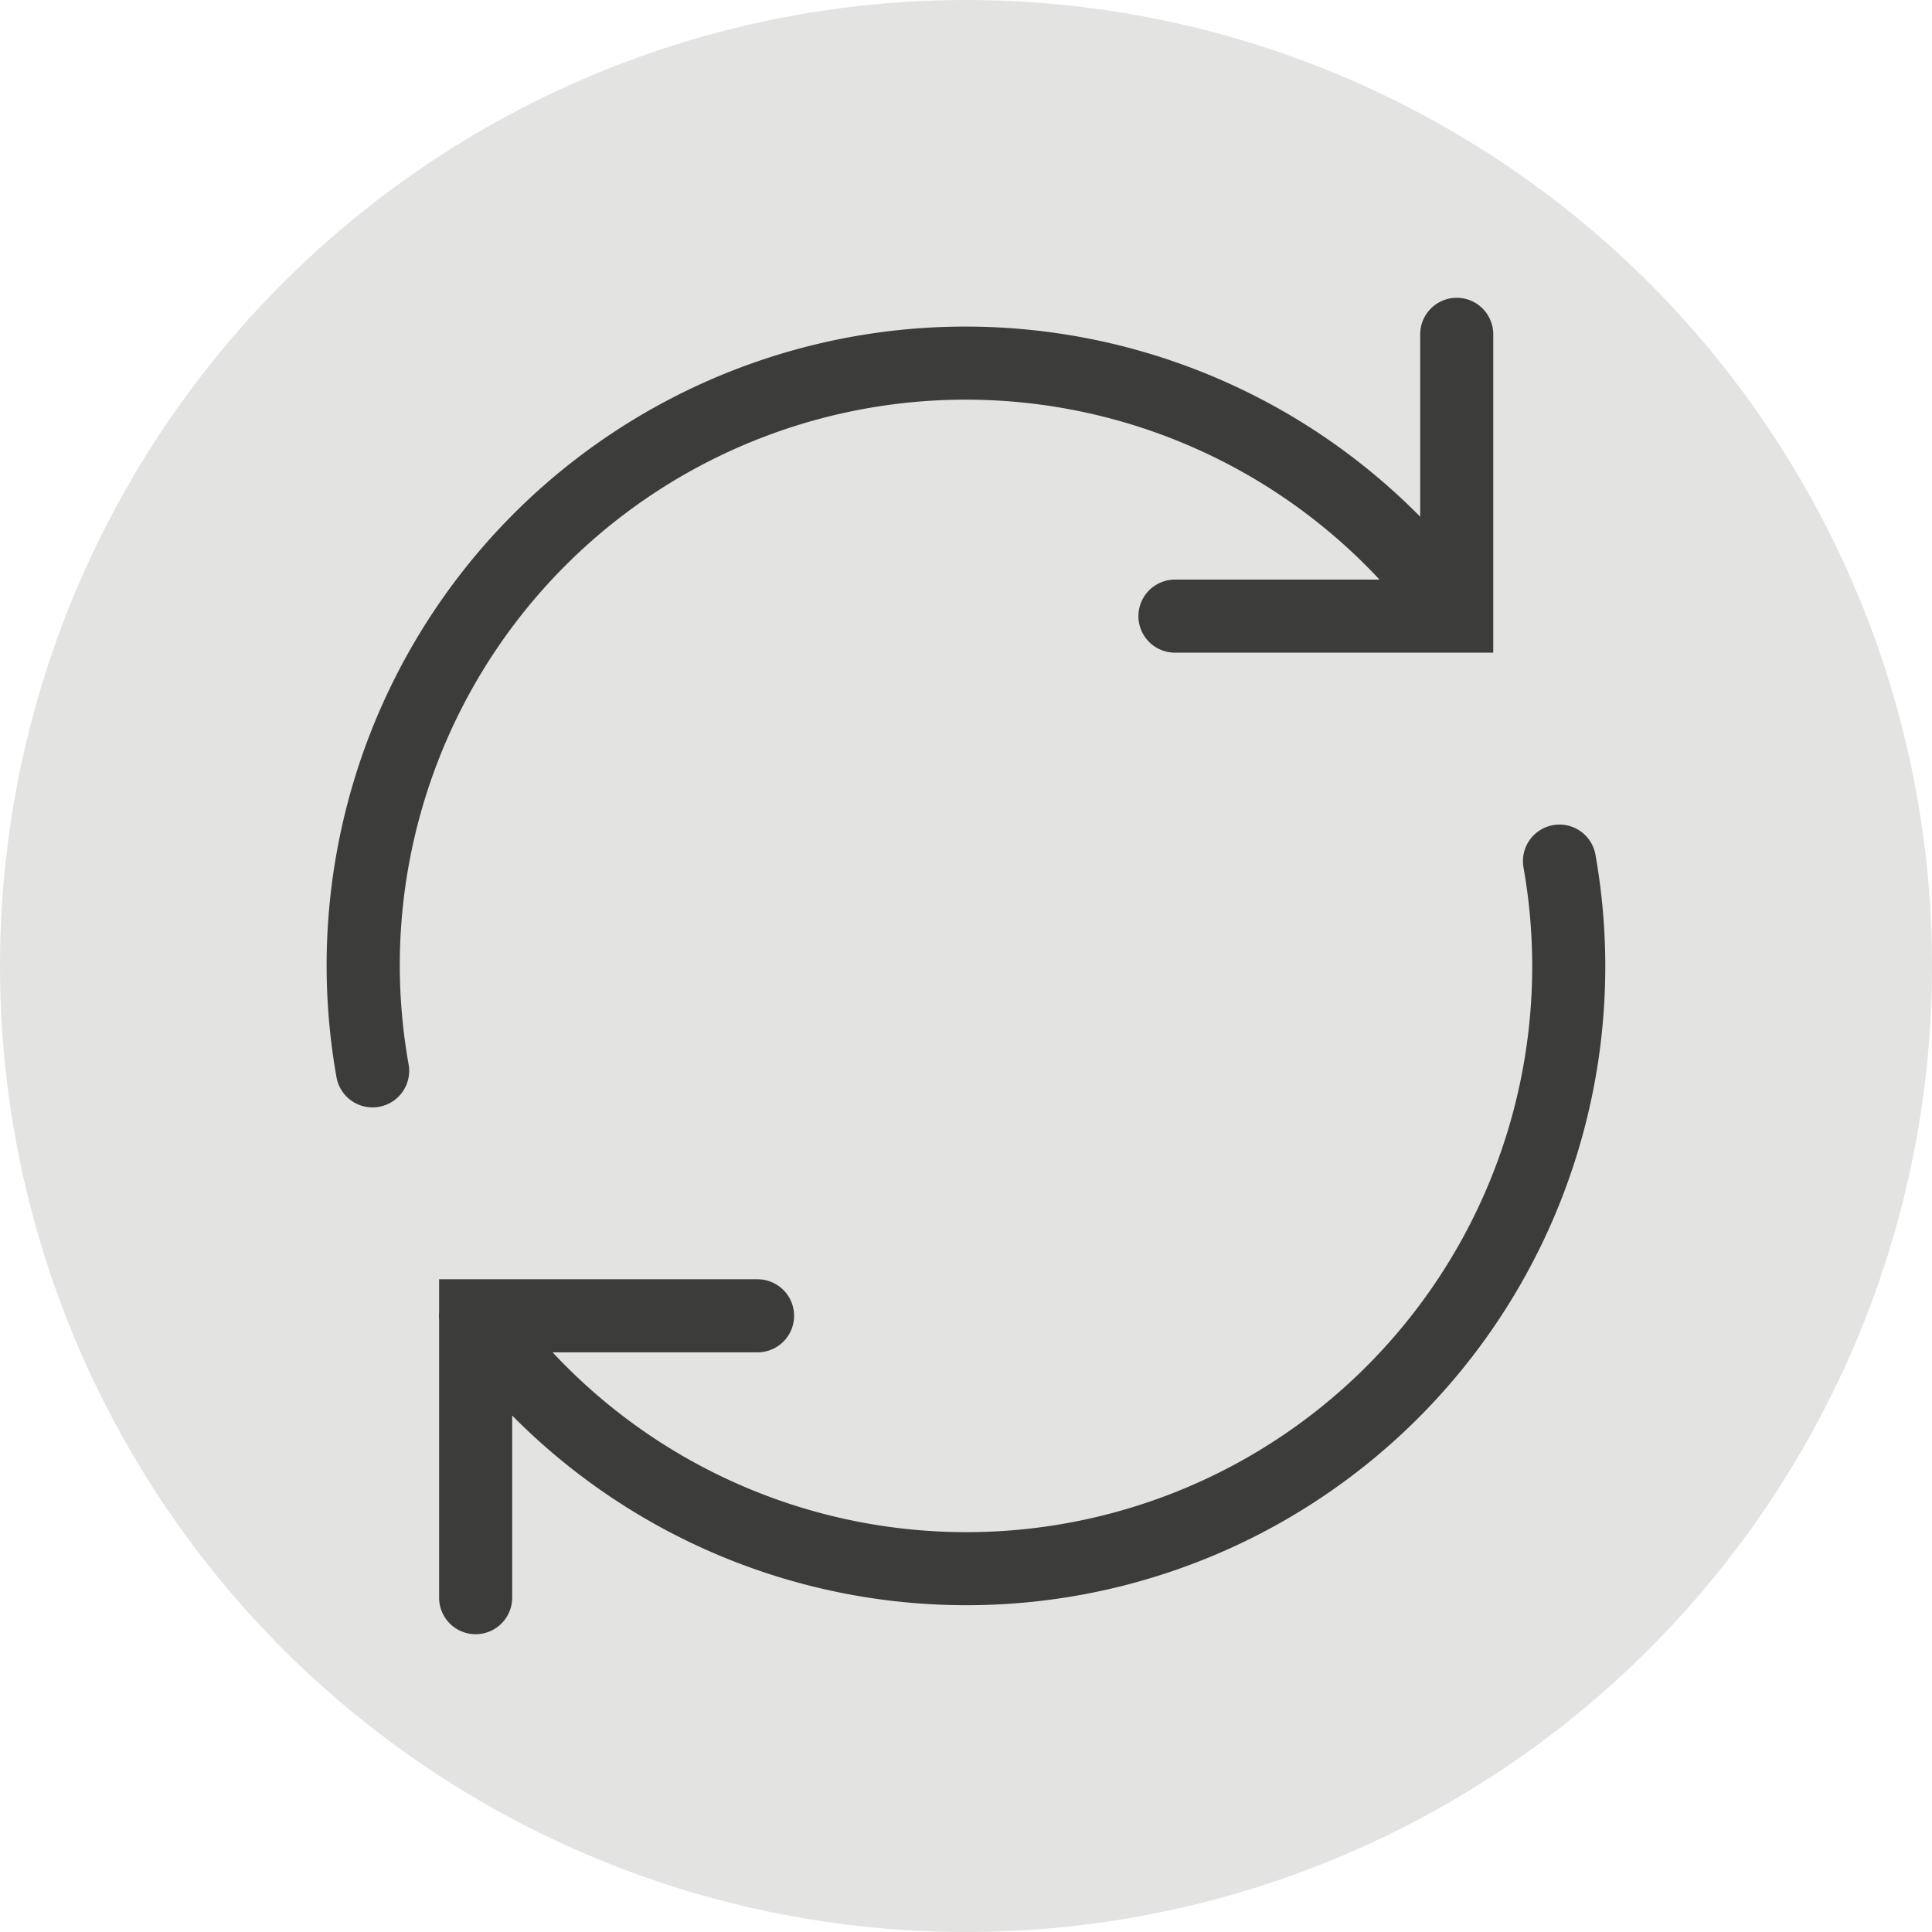
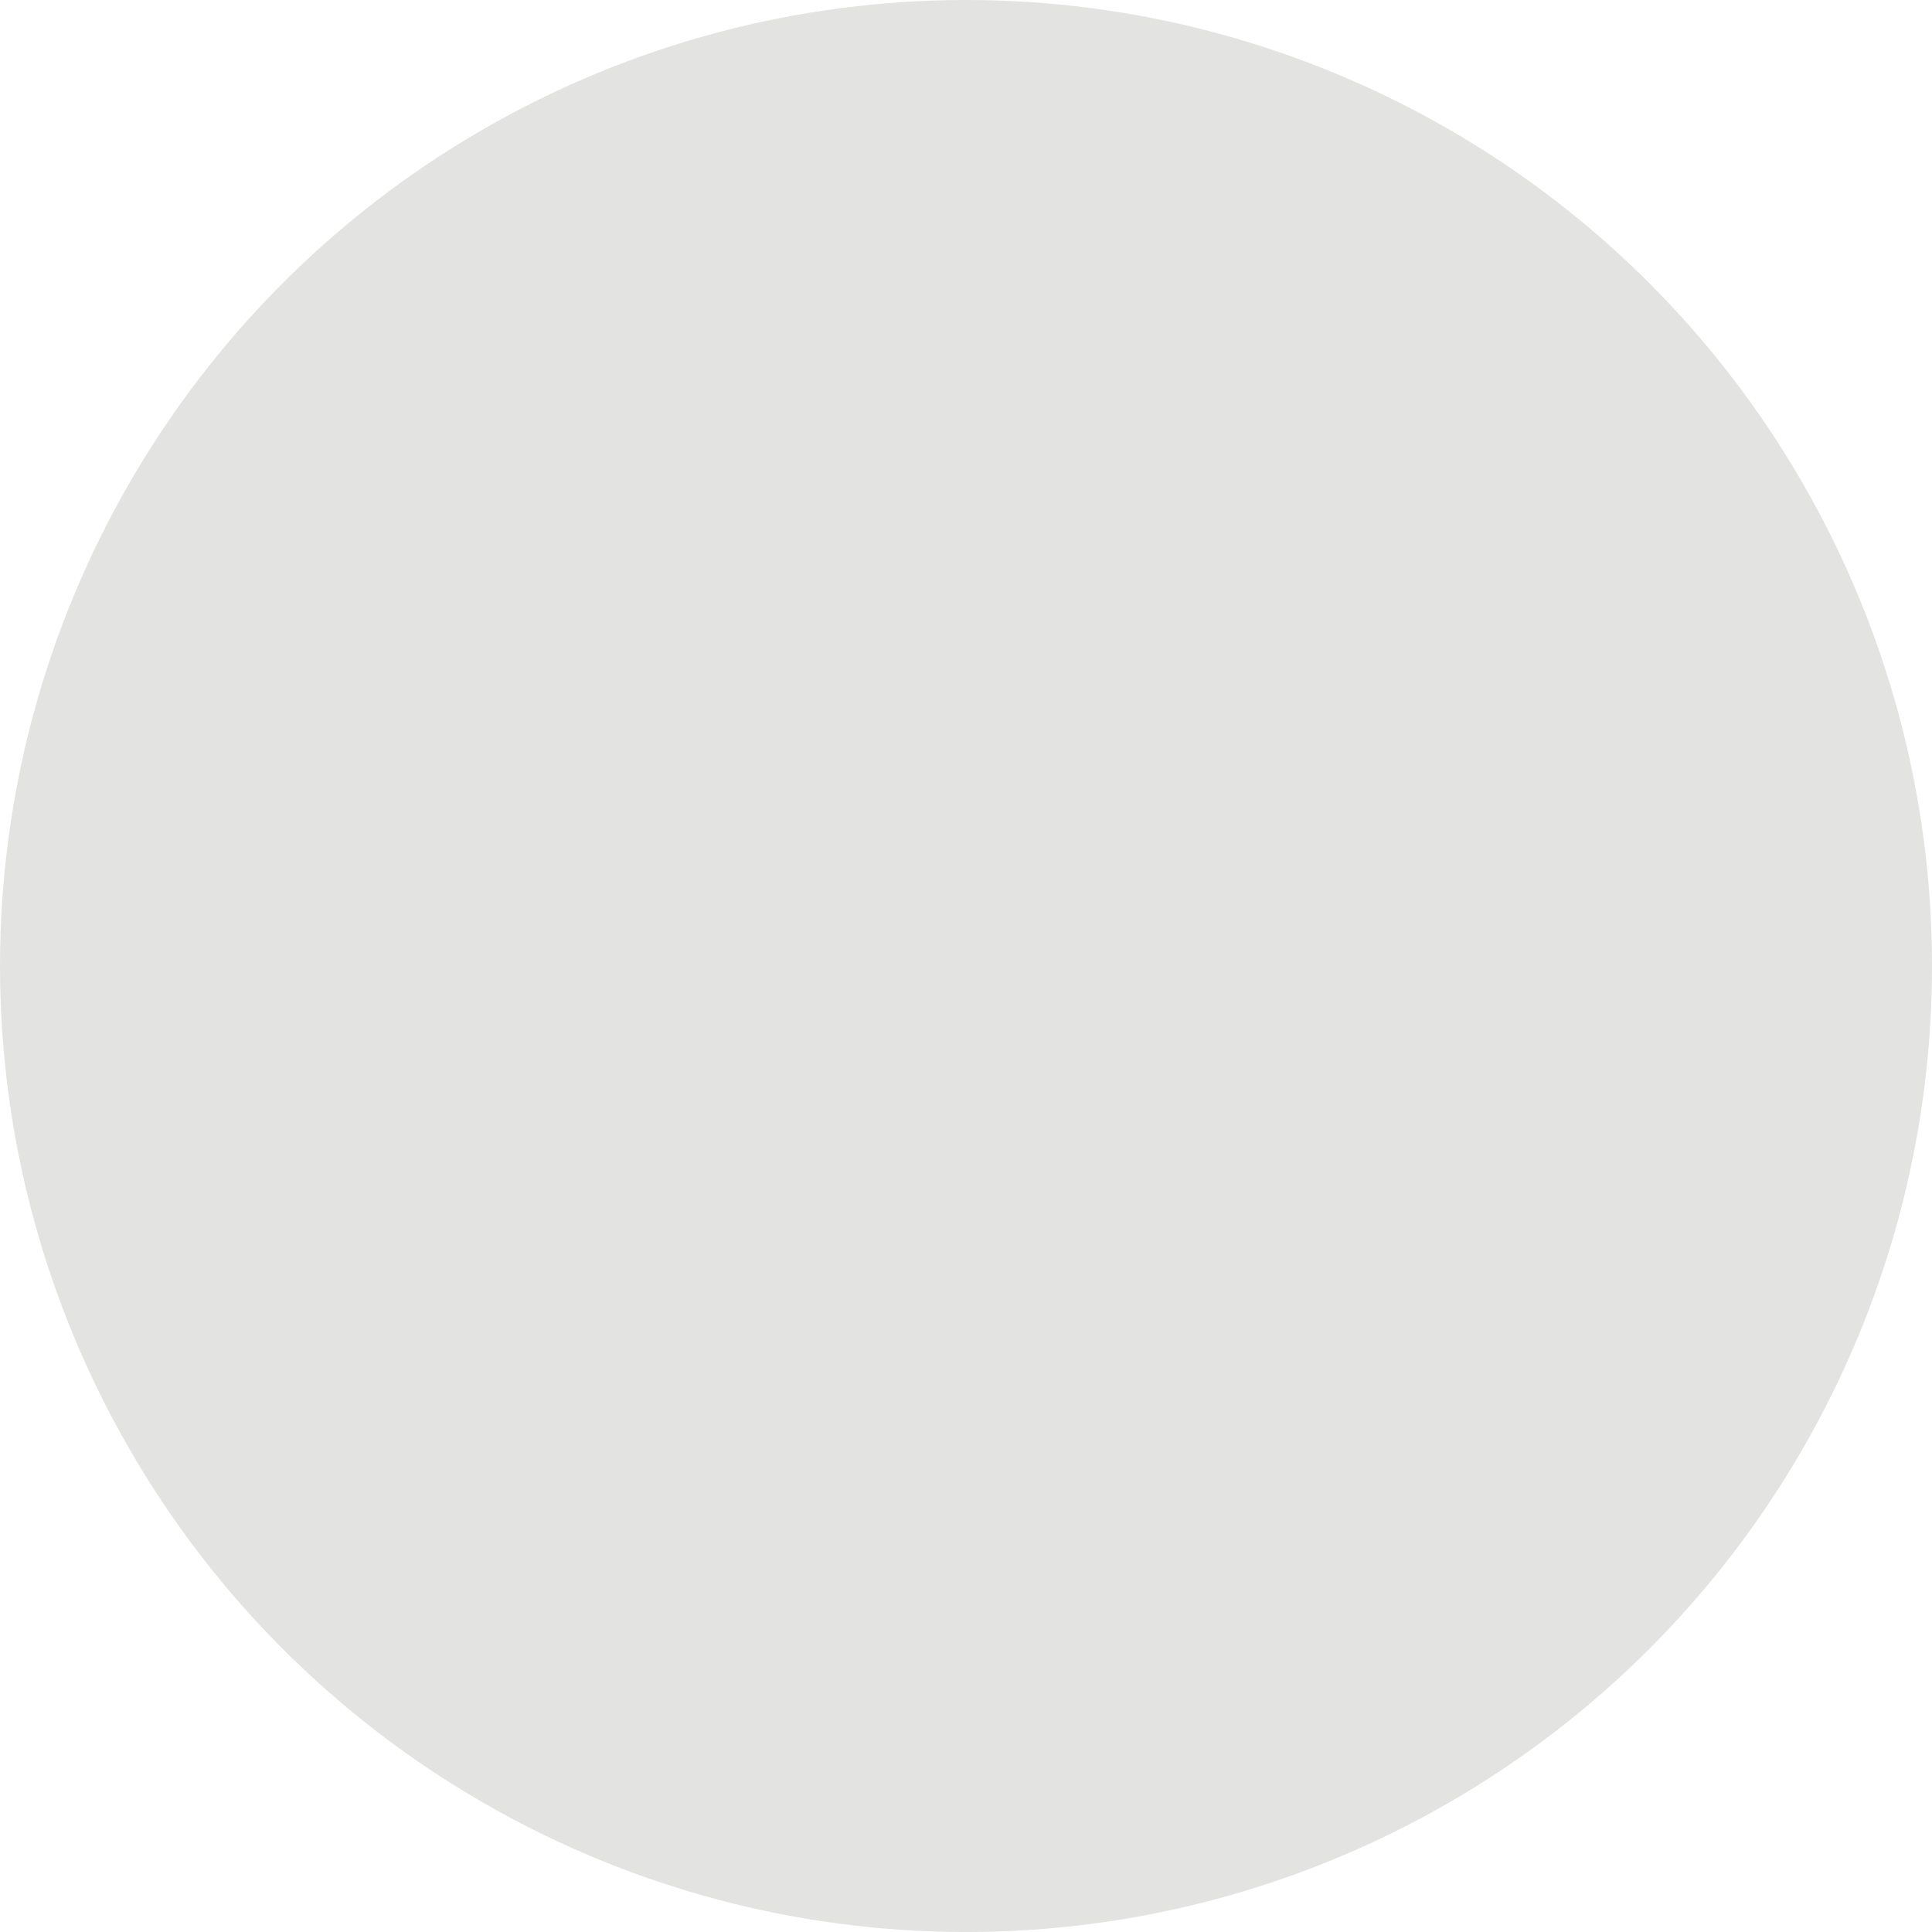
<svg xmlns="http://www.w3.org/2000/svg" viewBox="0 0 79.333 79.333">
  <title>Asset 21</title>
  <circle cx="39.667" cy="39.667" r="39.667" fill="#e3e3e2" />
-   <path d="M16.416,39.664A23.237,23.237,0,0,1,56.647,23.8h-8.4a1.5,1.5,0,0,0,0,3H61.317V13.728a1.5,1.5,0,0,0-3,0v7.49a26.232,26.232,0,0,0-44.5,23.013A1.5,1.5,0,0,0,15.3,45.472a1.564,1.564,0,0,0,.262-.023,1.5,1.5,0,0,0,1.217-1.737A23.491,23.491,0,0,1,16.416,39.664Z" fill="#3c3c3b" />
-   <path d="M65.514,35.1a1.5,1.5,0,1,0-2.955.519A23.236,23.236,0,0,1,22.691,55.53h8.416a1.5,1.5,0,0,0,0-3H18.031v1.363a1.6,1.6,0,0,0,0,.277V65.605a1.5,1.5,0,0,0,3,0v-7.48A26.232,26.232,0,0,0,65.514,35.1Z" fill="#3c3c3b" />
</svg>